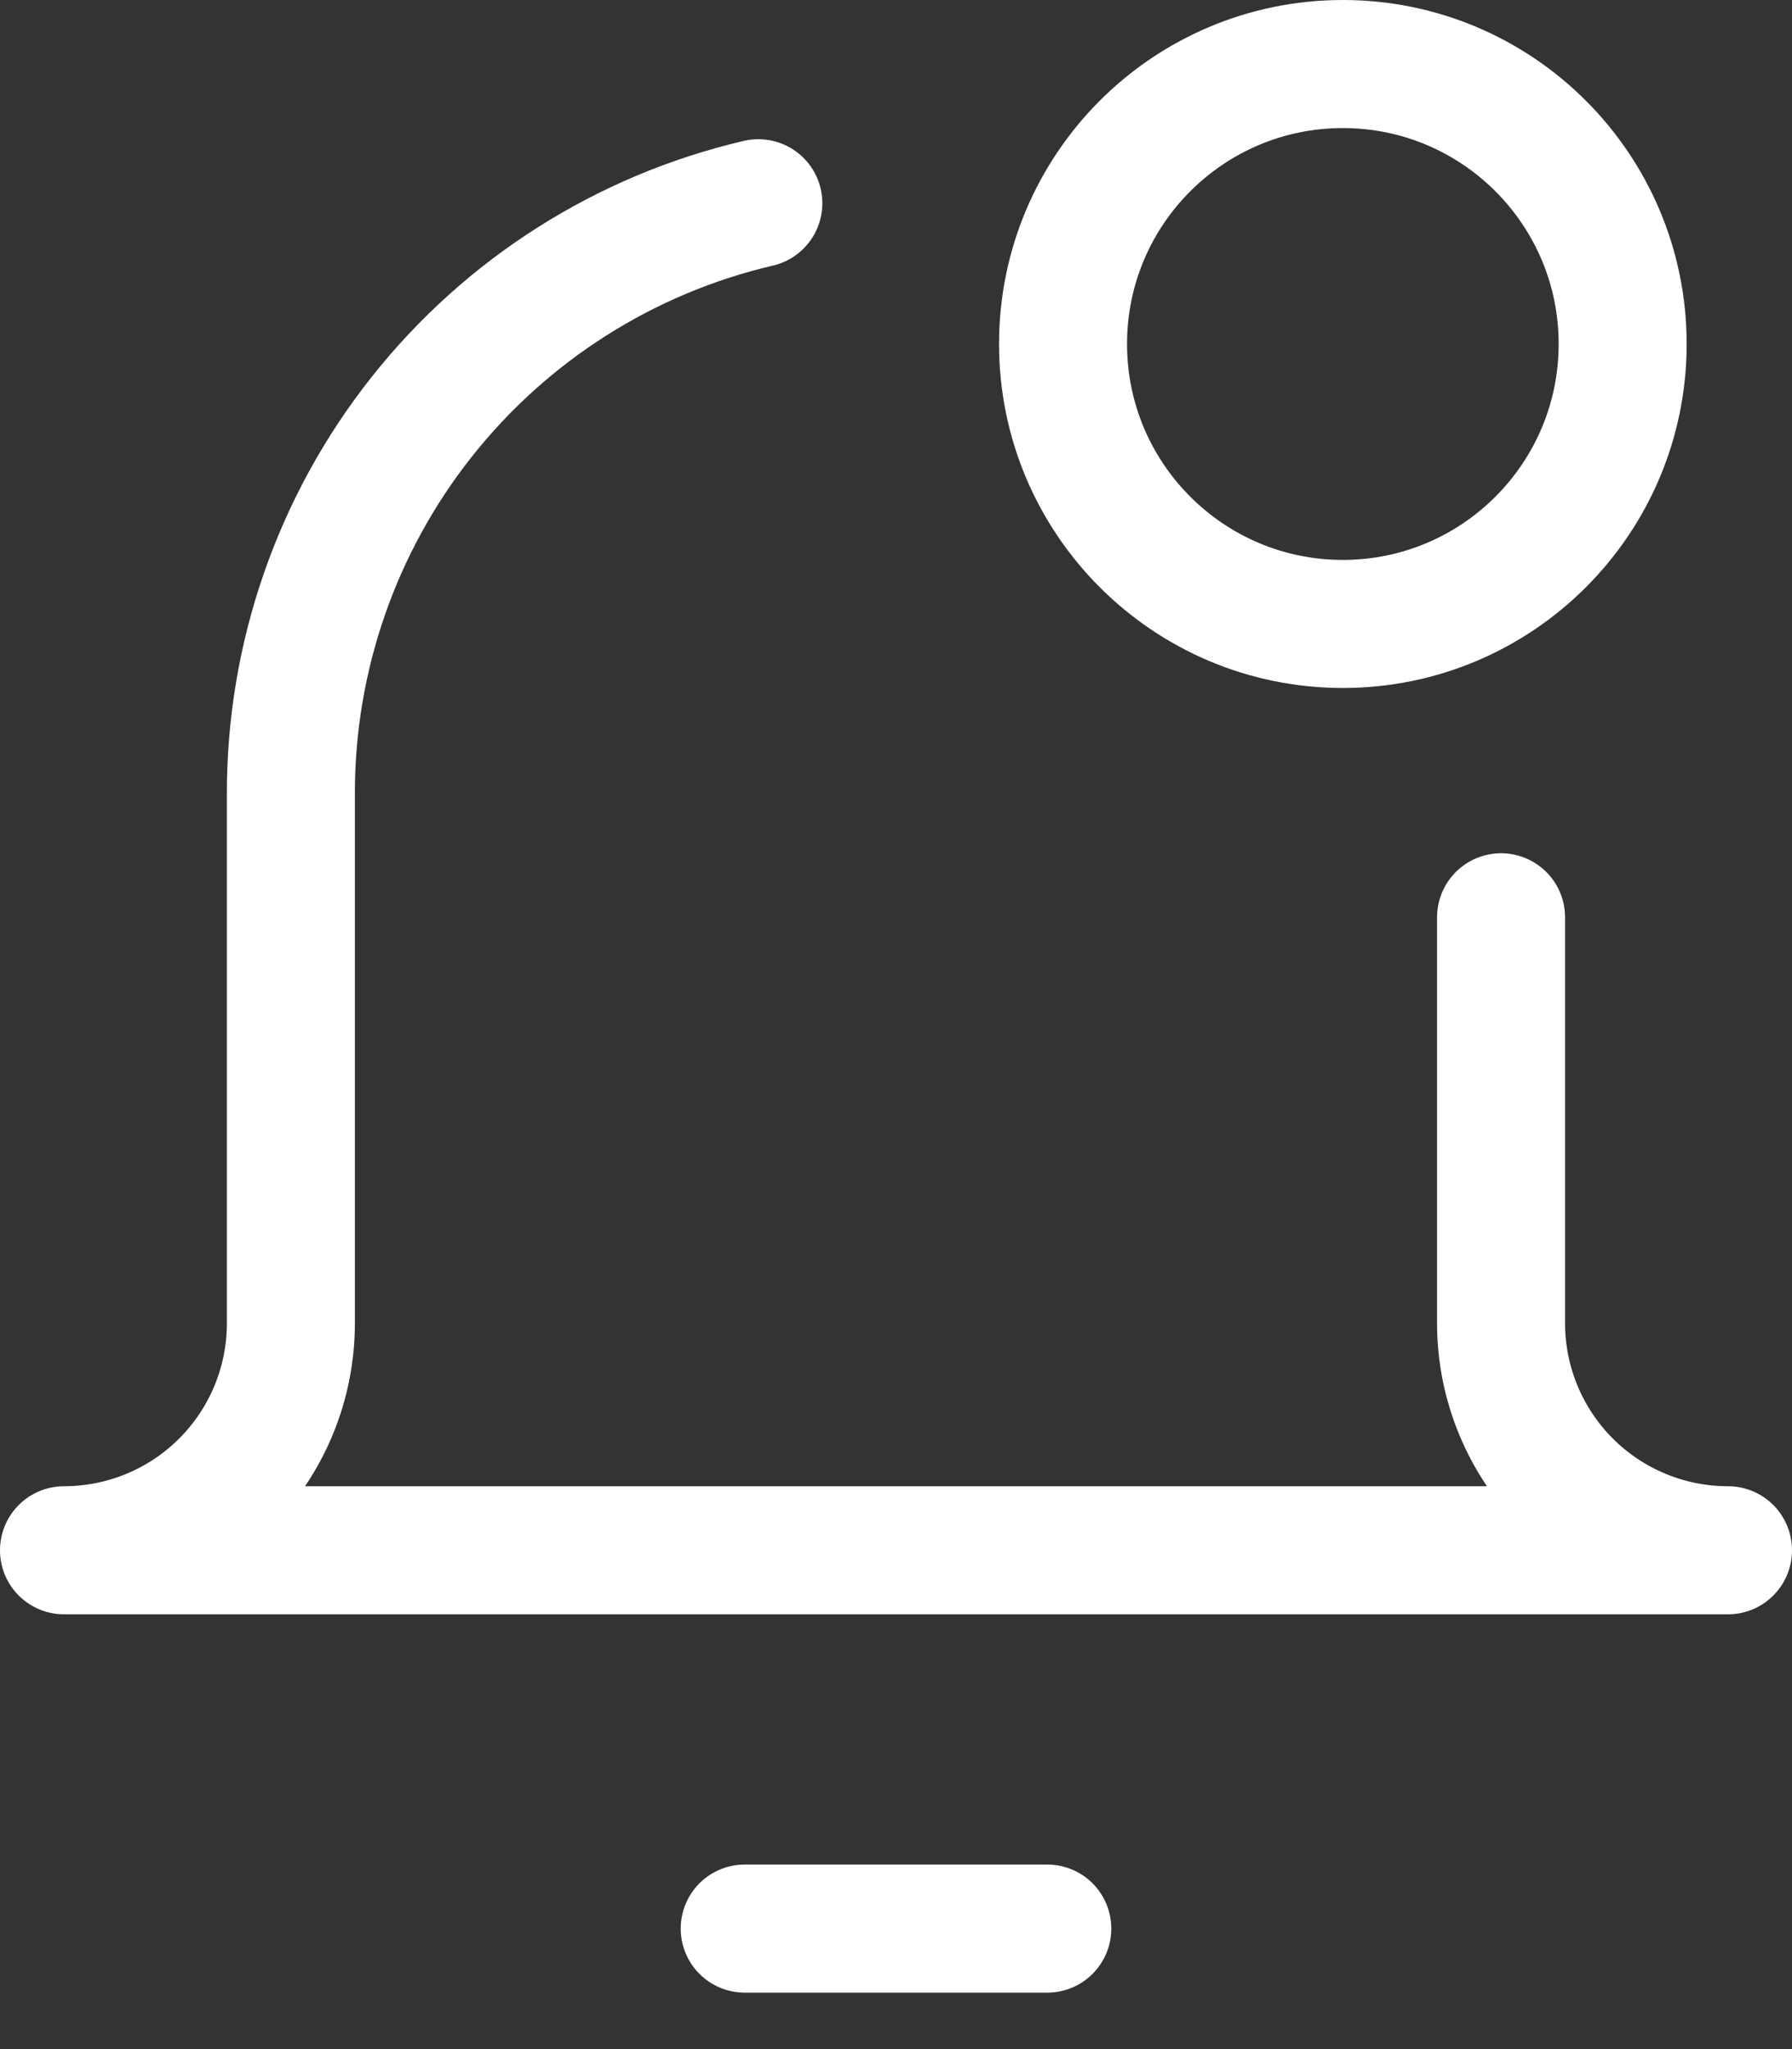
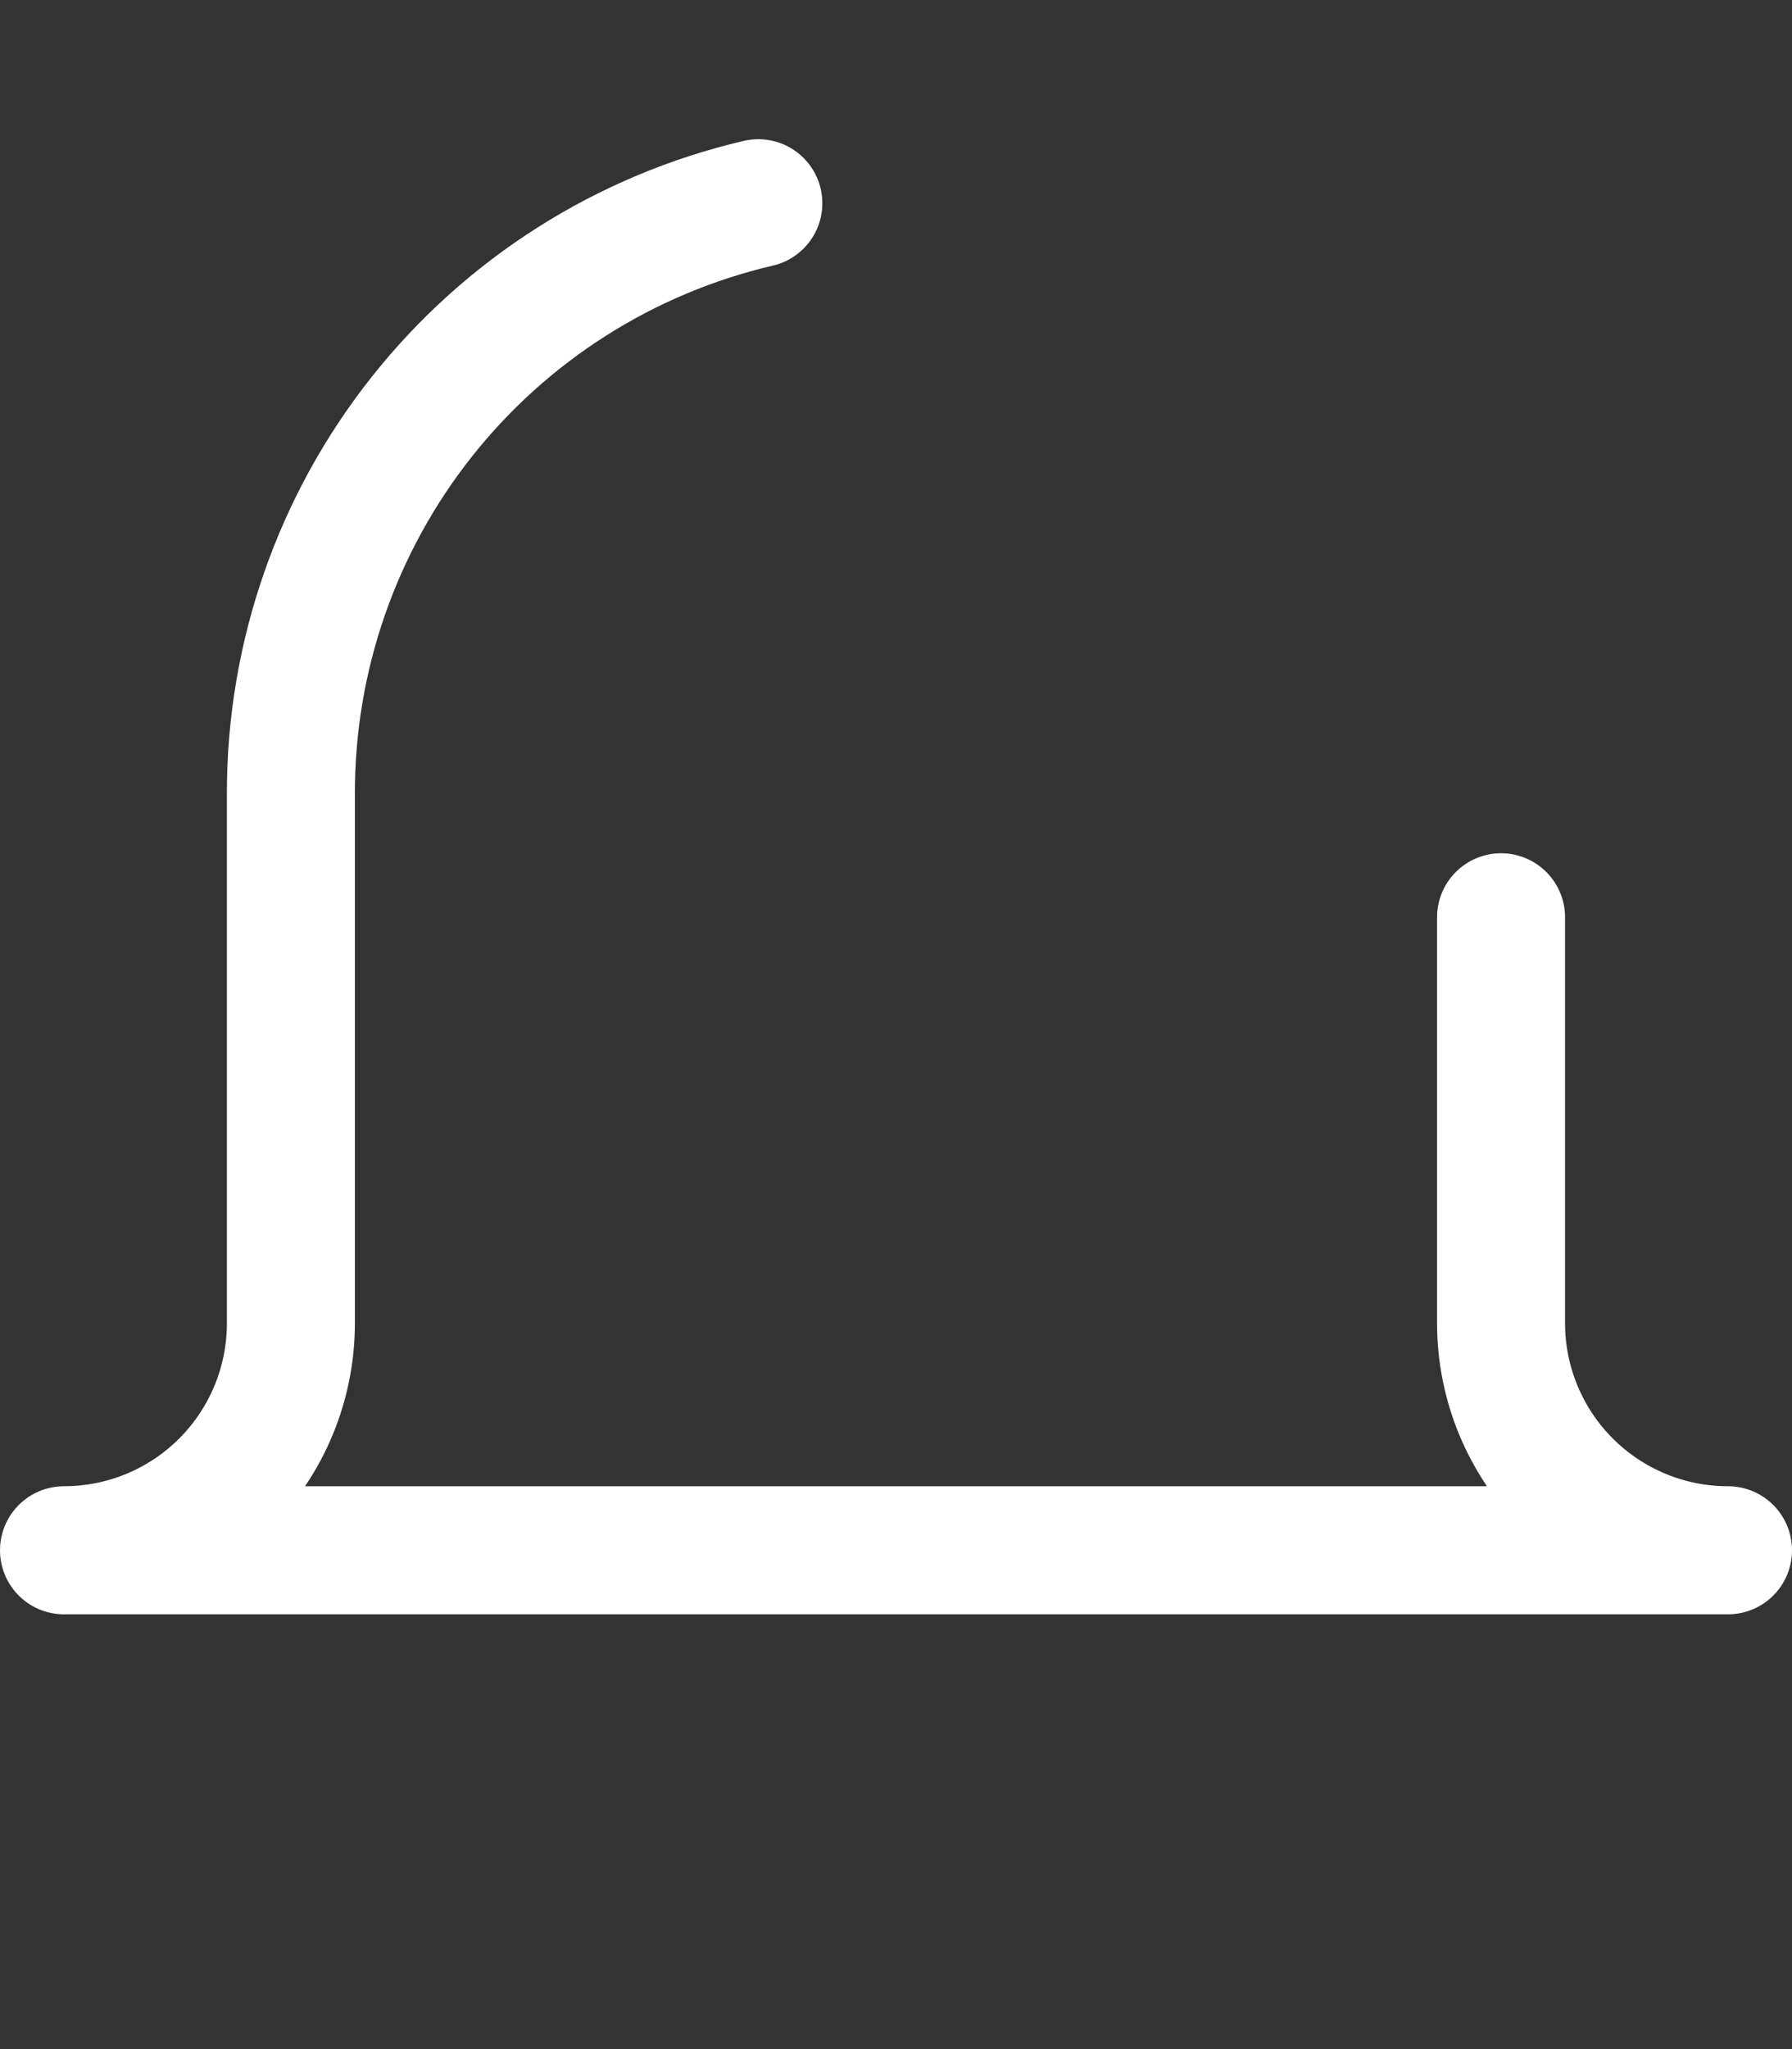
<svg xmlns="http://www.w3.org/2000/svg" width="28" height="32" viewBox="0 0 28 32" fill="none">
  <rect x="0" y="0" width="28" height="32" fill="#333333" stroke="none" />
-   <path d="M11.636 30.118H16.364" stroke="white" stroke-width="2" stroke-linecap="round" stroke-linejoin="round" />
  <path d="M11.849 3.174C9.77 3.659 7.916 4.835 6.59 6.509C5.263 8.183 4.543 10.256 4.545 12.392V20.665C4.545 21.605 4.172 22.507 3.507 23.172C2.842 23.837 1.94 24.21 1 24.21H27C26.06 24.21 25.158 23.837 24.493 23.172C23.828 22.507 23.454 21.605 23.454 20.665V14.325" stroke="white" stroke-width="2" stroke-linecap="round" stroke-linejoin="round" />
-   <path d="M25.354 5.372C25.354 7.786 23.396 9.744 20.982 9.744C18.567 9.744 16.61 7.786 16.61 5.372C16.61 2.957 18.567 1 20.982 1C23.396 1 25.354 2.957 25.354 5.372Z" stroke="white" stroke-width="2" />
</svg>